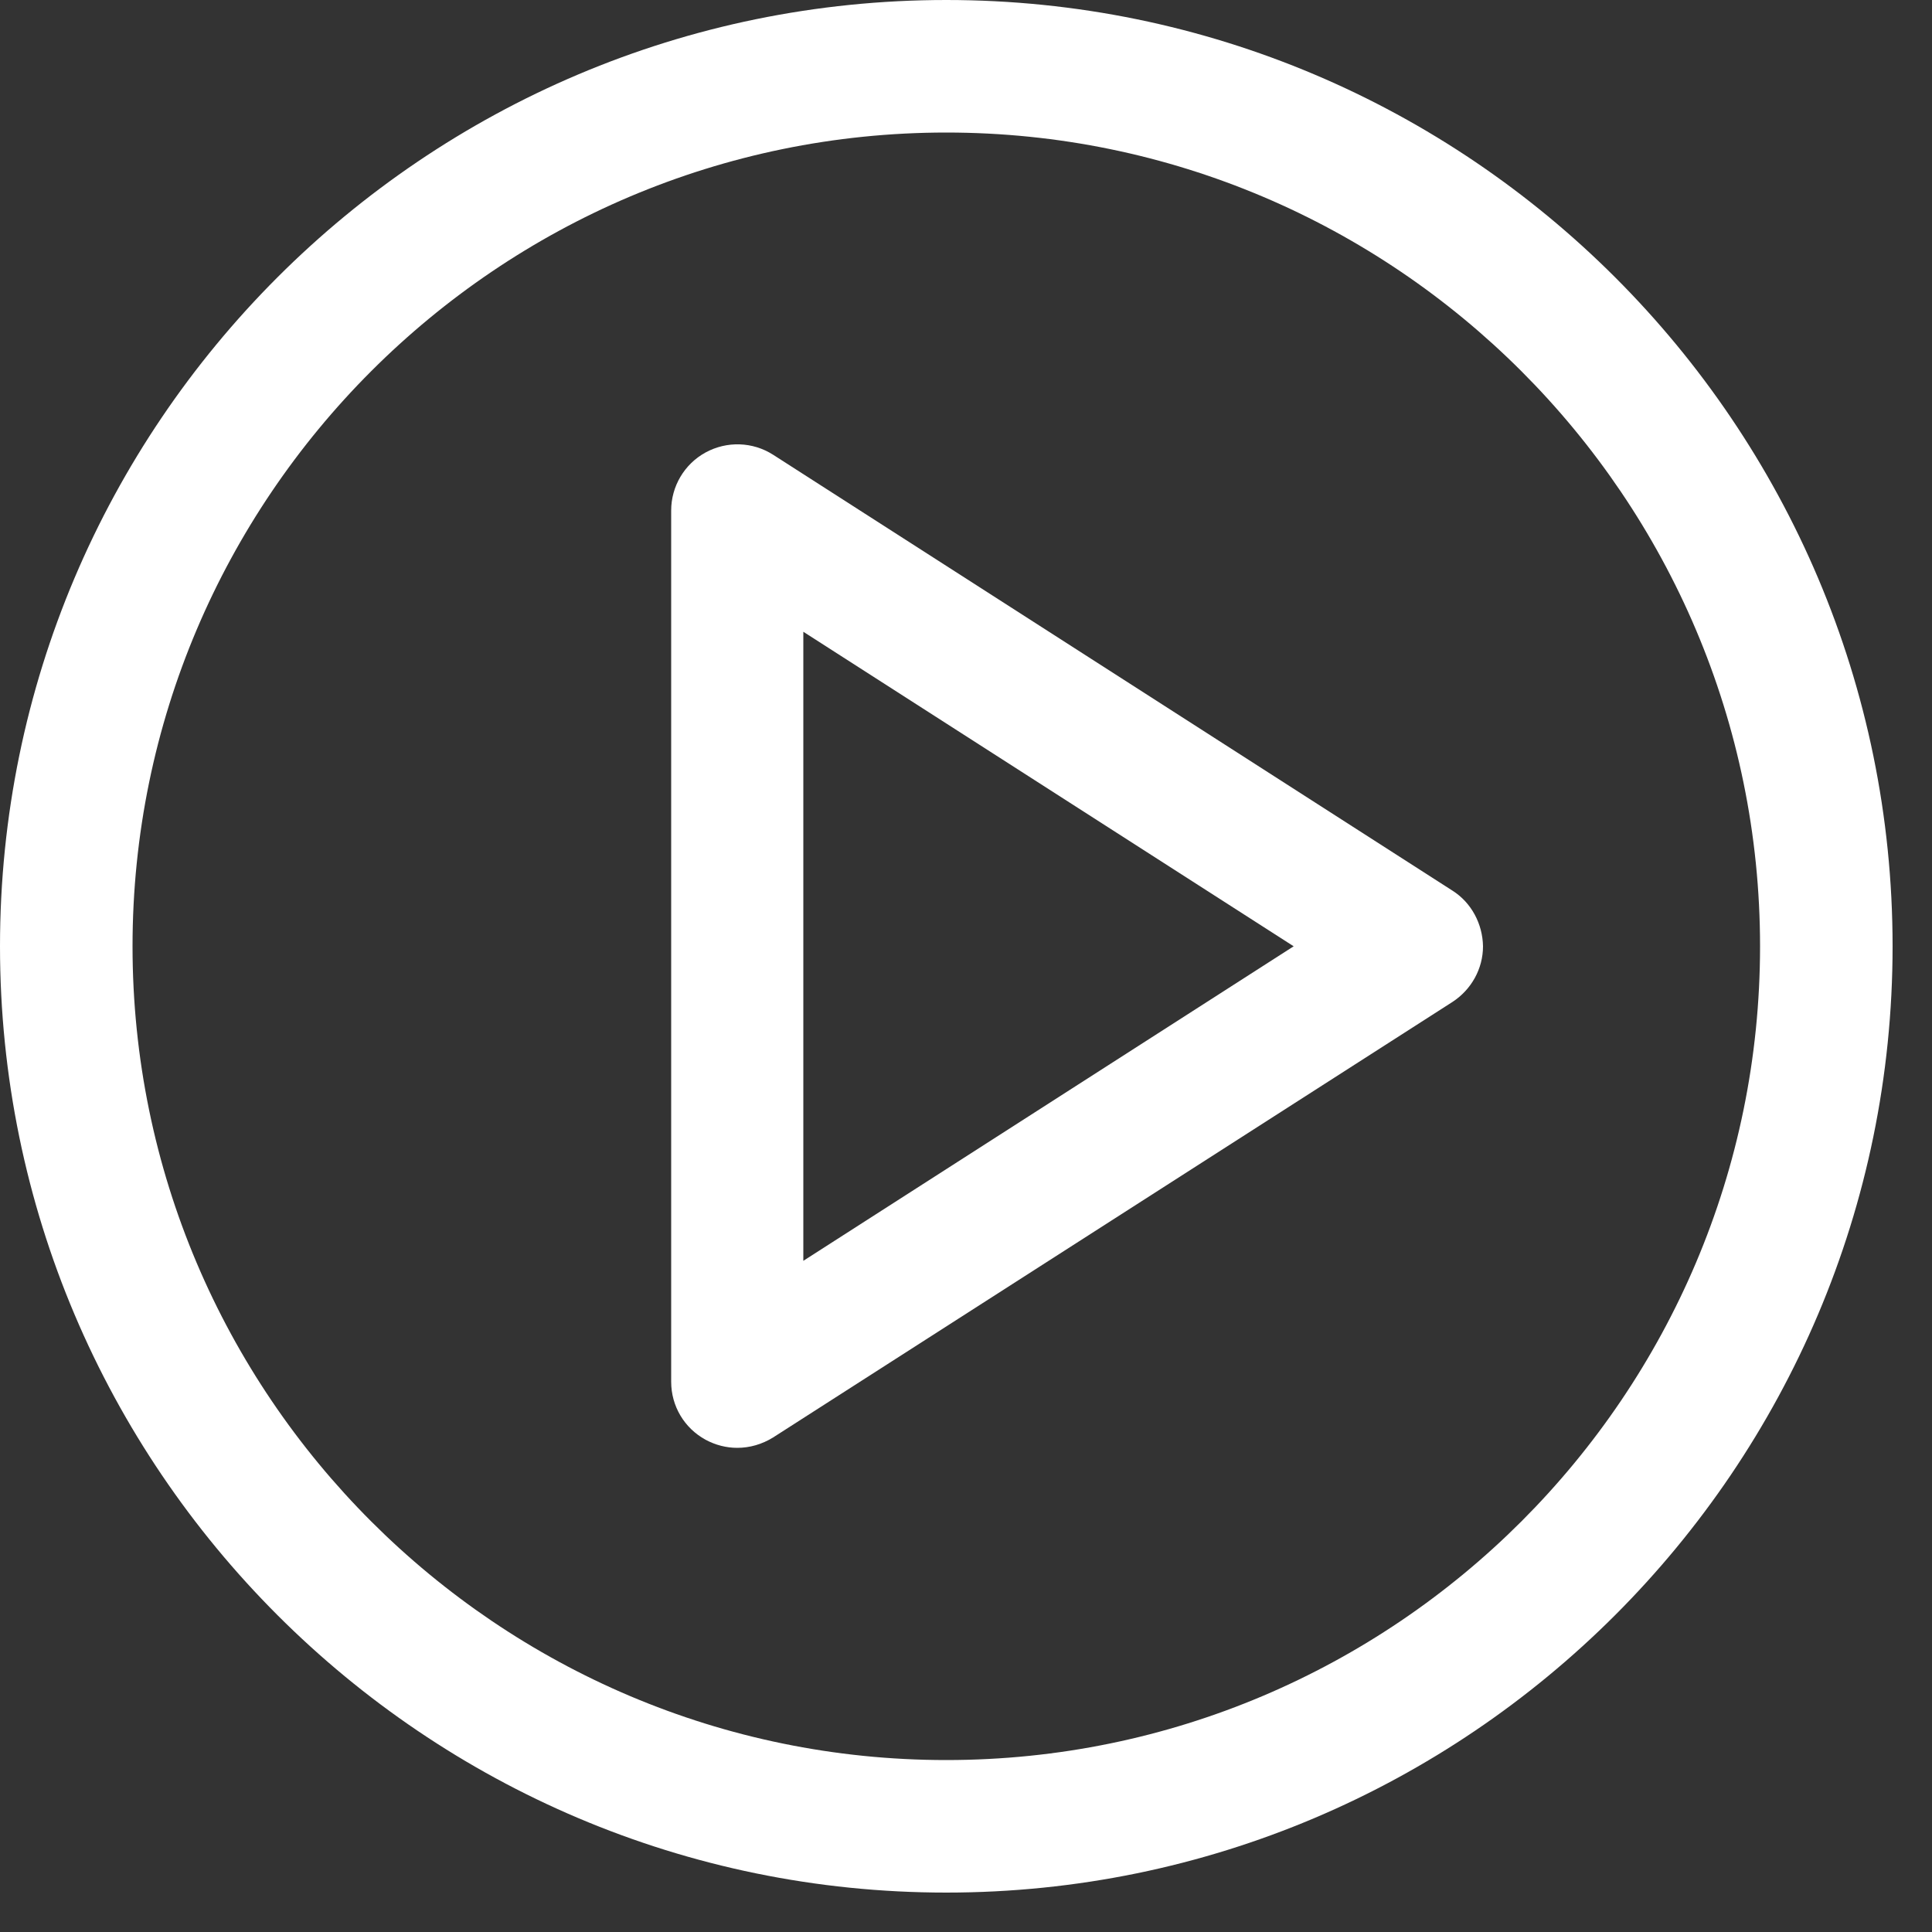
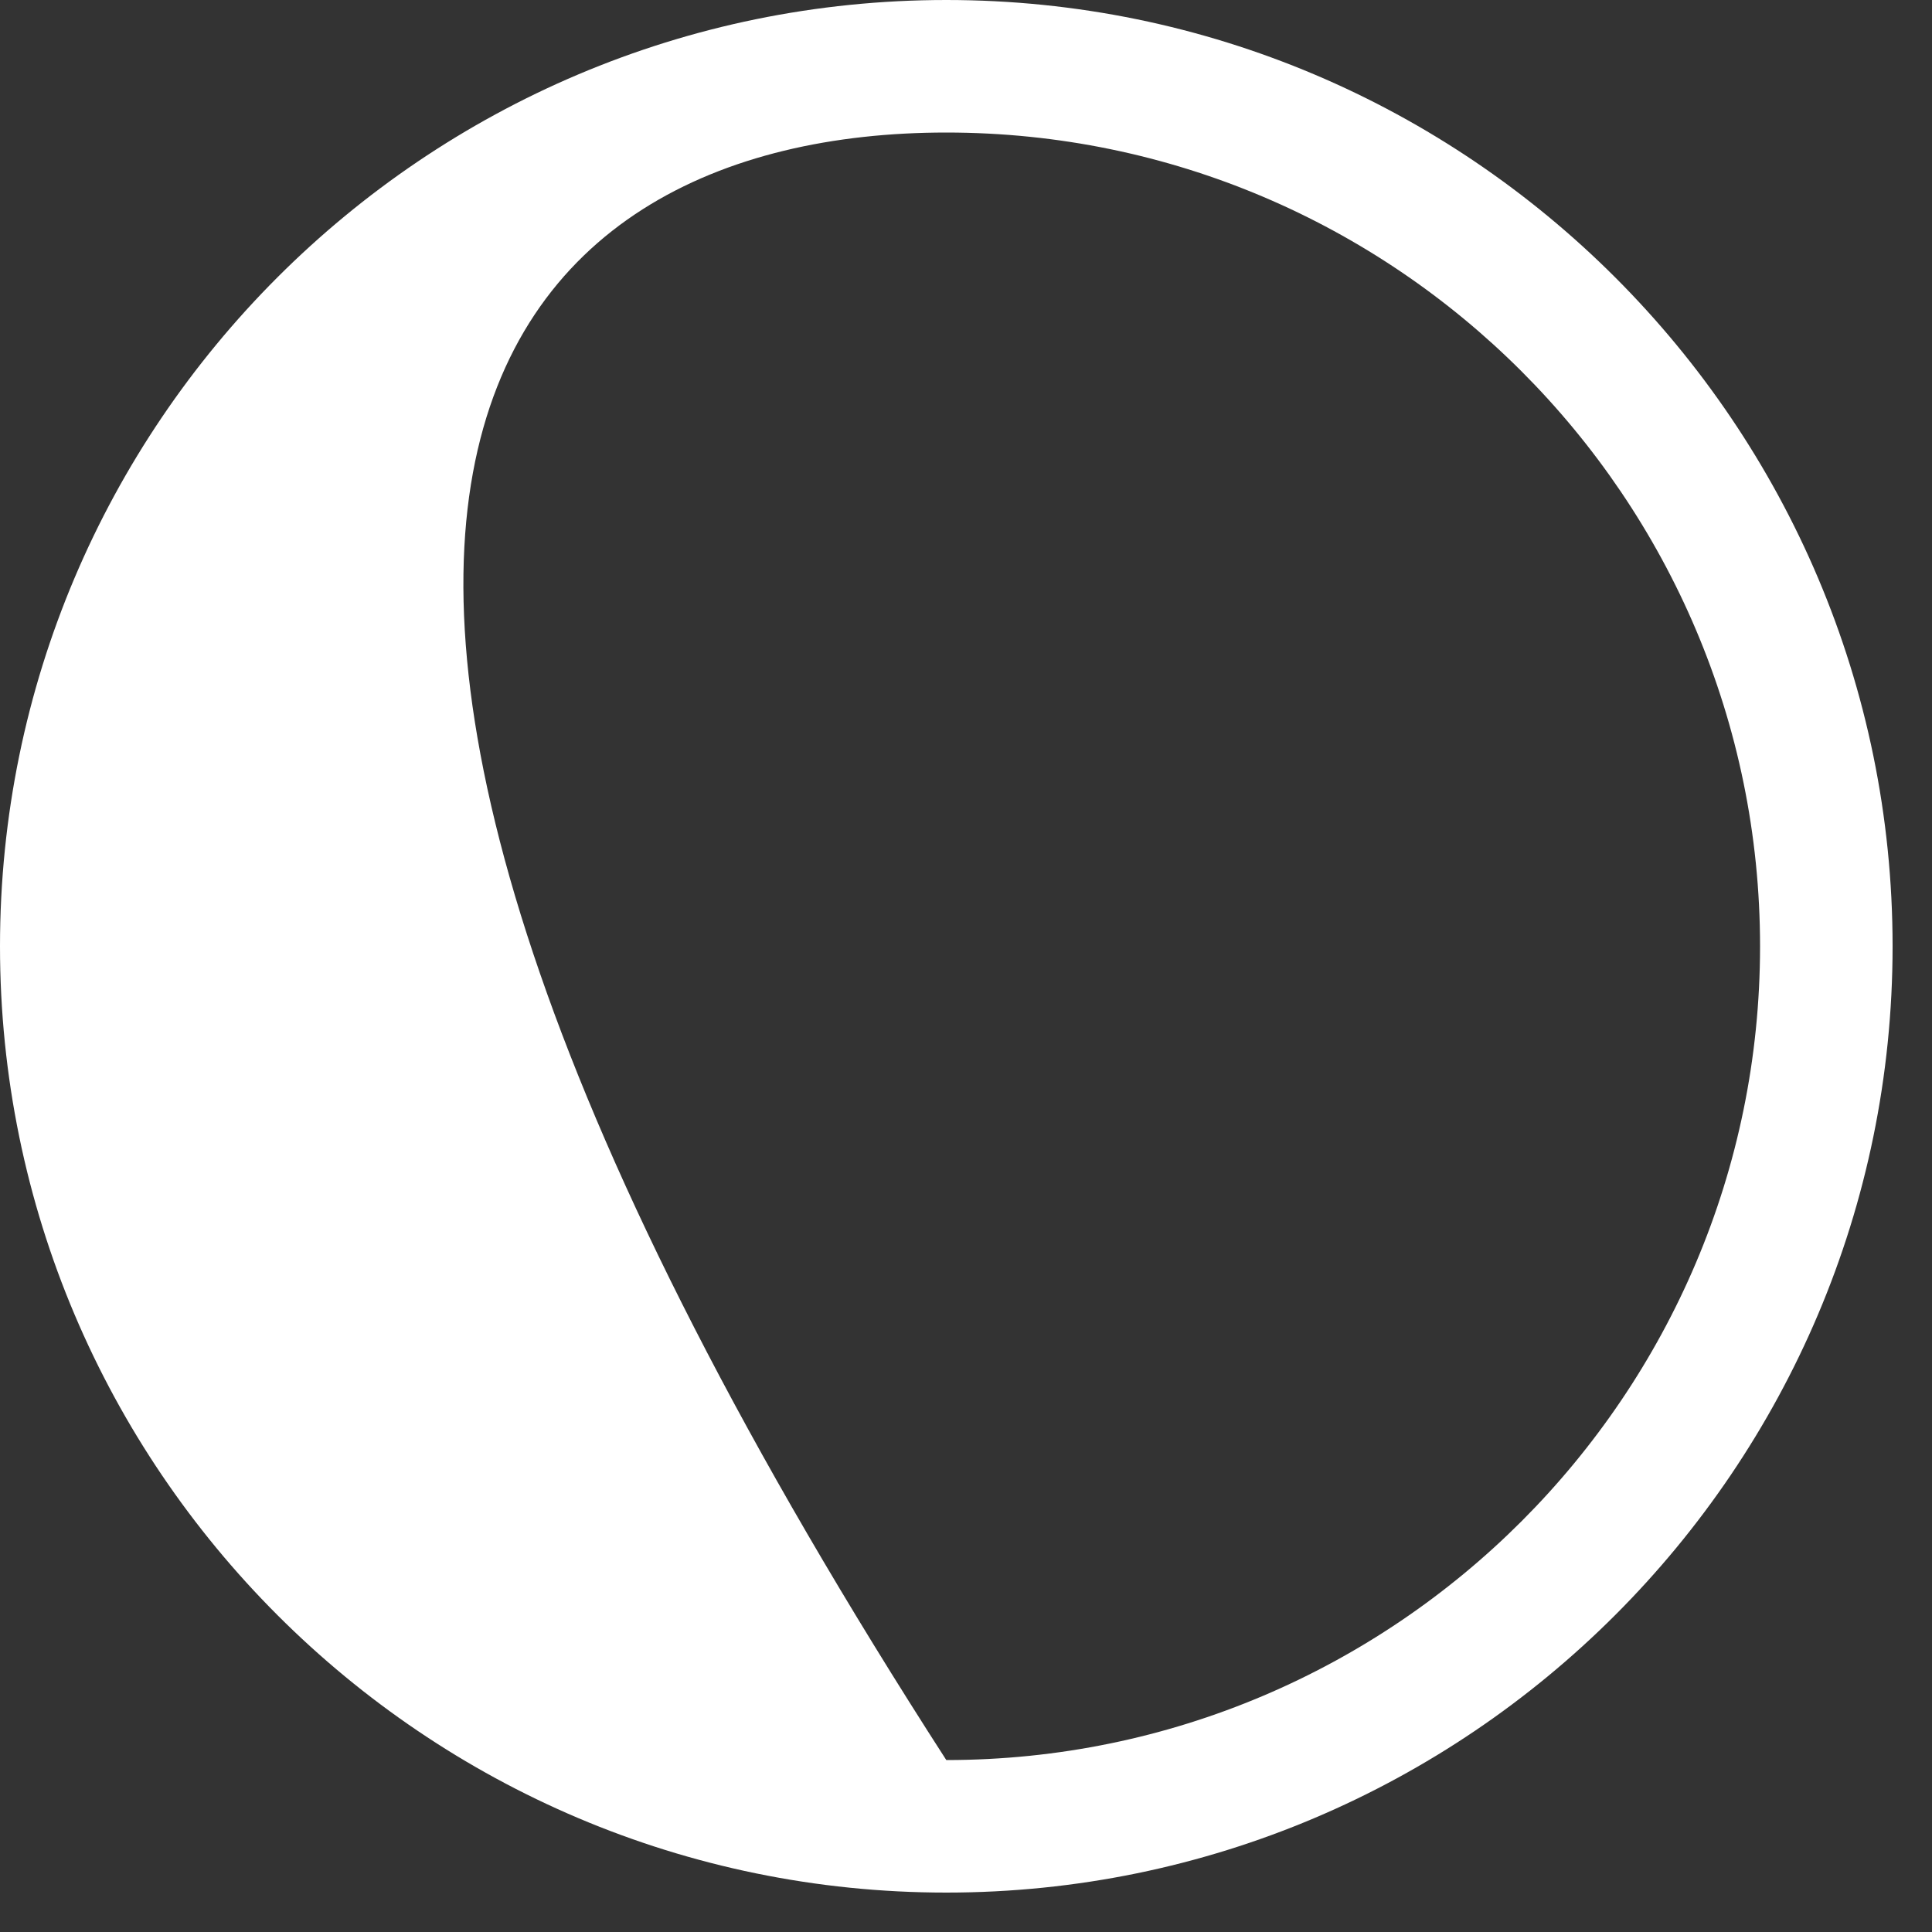
<svg xmlns="http://www.w3.org/2000/svg" width="30px" height="30px" viewBox="0 0 30 30" version="1.1">
  <rect x="0" y="0" width="30" height="30" fill="#333333" stroke="none" />
  <title>play-button</title>
  <g id="Symbols" stroke="none" stroke-width="1" fill="none" fill-rule="evenodd">
    <g id="Programy_na_detailu" transform="translate(-319, -241)" fill="#FFFFFF" fill-rule="nonzero">
      <g id="play-button" transform="translate(319, 241)">
-         <path d="M14.694,0 C6.588,0 0,6.588 0,14.694 C0,22.8 6.594,29.388 14.694,29.388 C22.8,29.388 29.388,22.794 29.388,14.694 C29.388,6.588 22.8,0 14.694,0 Z M14.694,27.33 C7.728,27.33 2.058,21.66 2.058,14.694 C2.058,7.728 7.728,2.058 14.694,2.058 C21.66,2.058 27.33,7.728 27.33,14.694 C27.33,21.66 21.66,27.33 14.694,27.33 Z" id="Shape" />
-         <path d="M22.554,13.83 L12.006,7.062 C11.688,6.858 11.286,6.846 10.956,7.026 C10.626,7.206 10.422,7.554 10.422,7.926 L10.422,21.456 C10.422,21.834 10.626,22.176 10.956,22.356 C11.112,22.44 11.28,22.482 11.448,22.482 C11.64,22.482 11.832,22.428 12.006,22.32 L22.554,15.558 C22.848,15.366 23.028,15.042 23.028,14.694 C23.022,14.346 22.848,14.016 22.554,13.83 Z M12.474,19.578 L12.474,9.81 L20.088,14.694 L12.474,19.578 Z" id="Shape" />
+         <path d="M14.694,0 C6.588,0 0,6.588 0,14.694 C0,22.8 6.594,29.388 14.694,29.388 C22.8,29.388 29.388,22.794 29.388,14.694 C29.388,6.588 22.8,0 14.694,0 Z M14.694,27.33 C2.058,7.728 7.728,2.058 14.694,2.058 C21.66,2.058 27.33,7.728 27.33,14.694 C27.33,21.66 21.66,27.33 14.694,27.33 Z" id="Shape" />
      </g>
    </g>
  </g>
</svg>